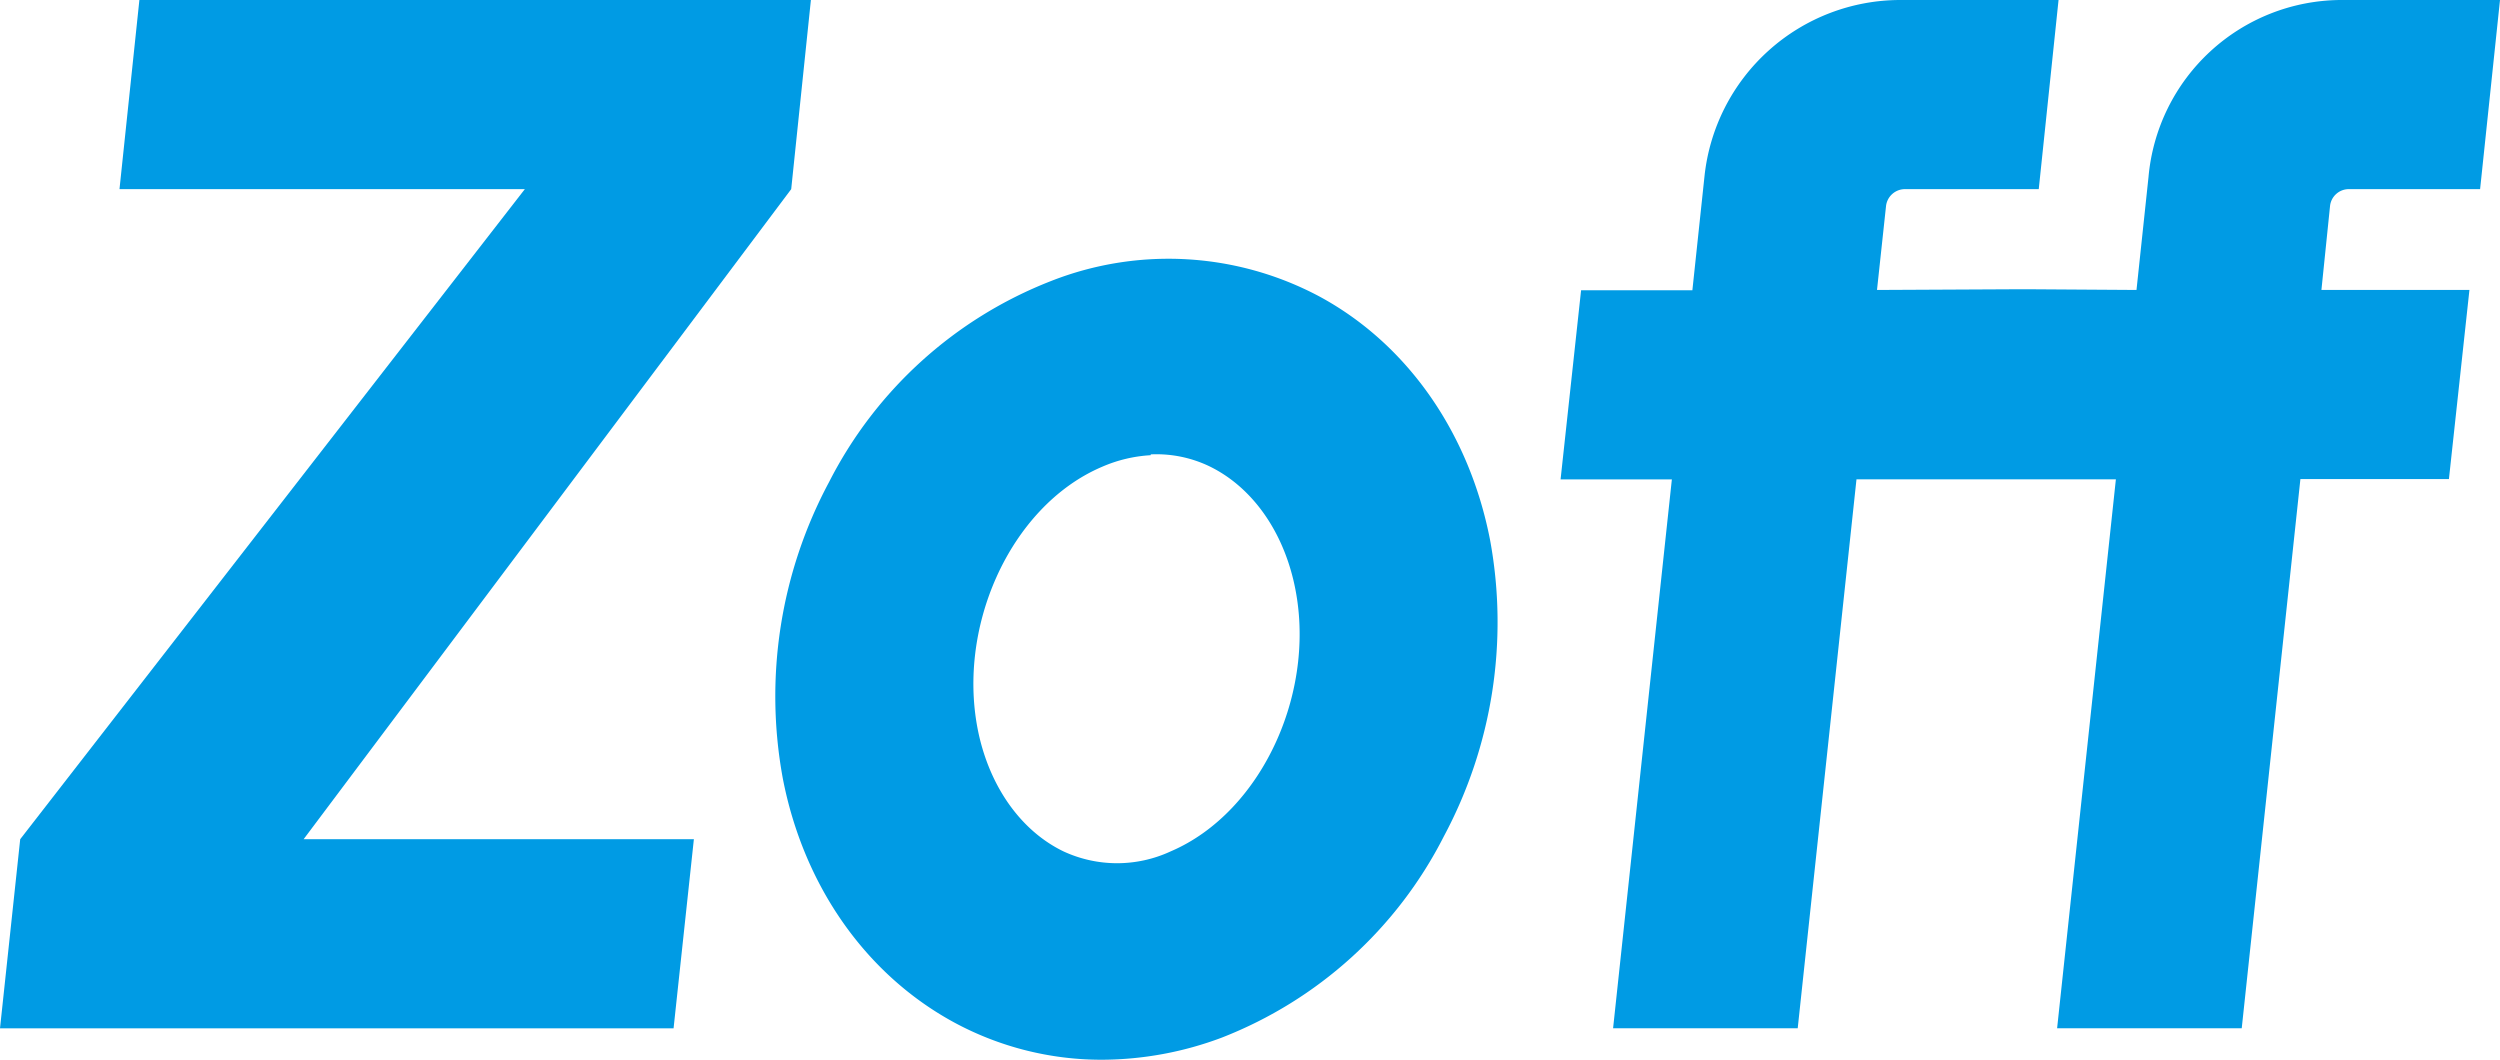
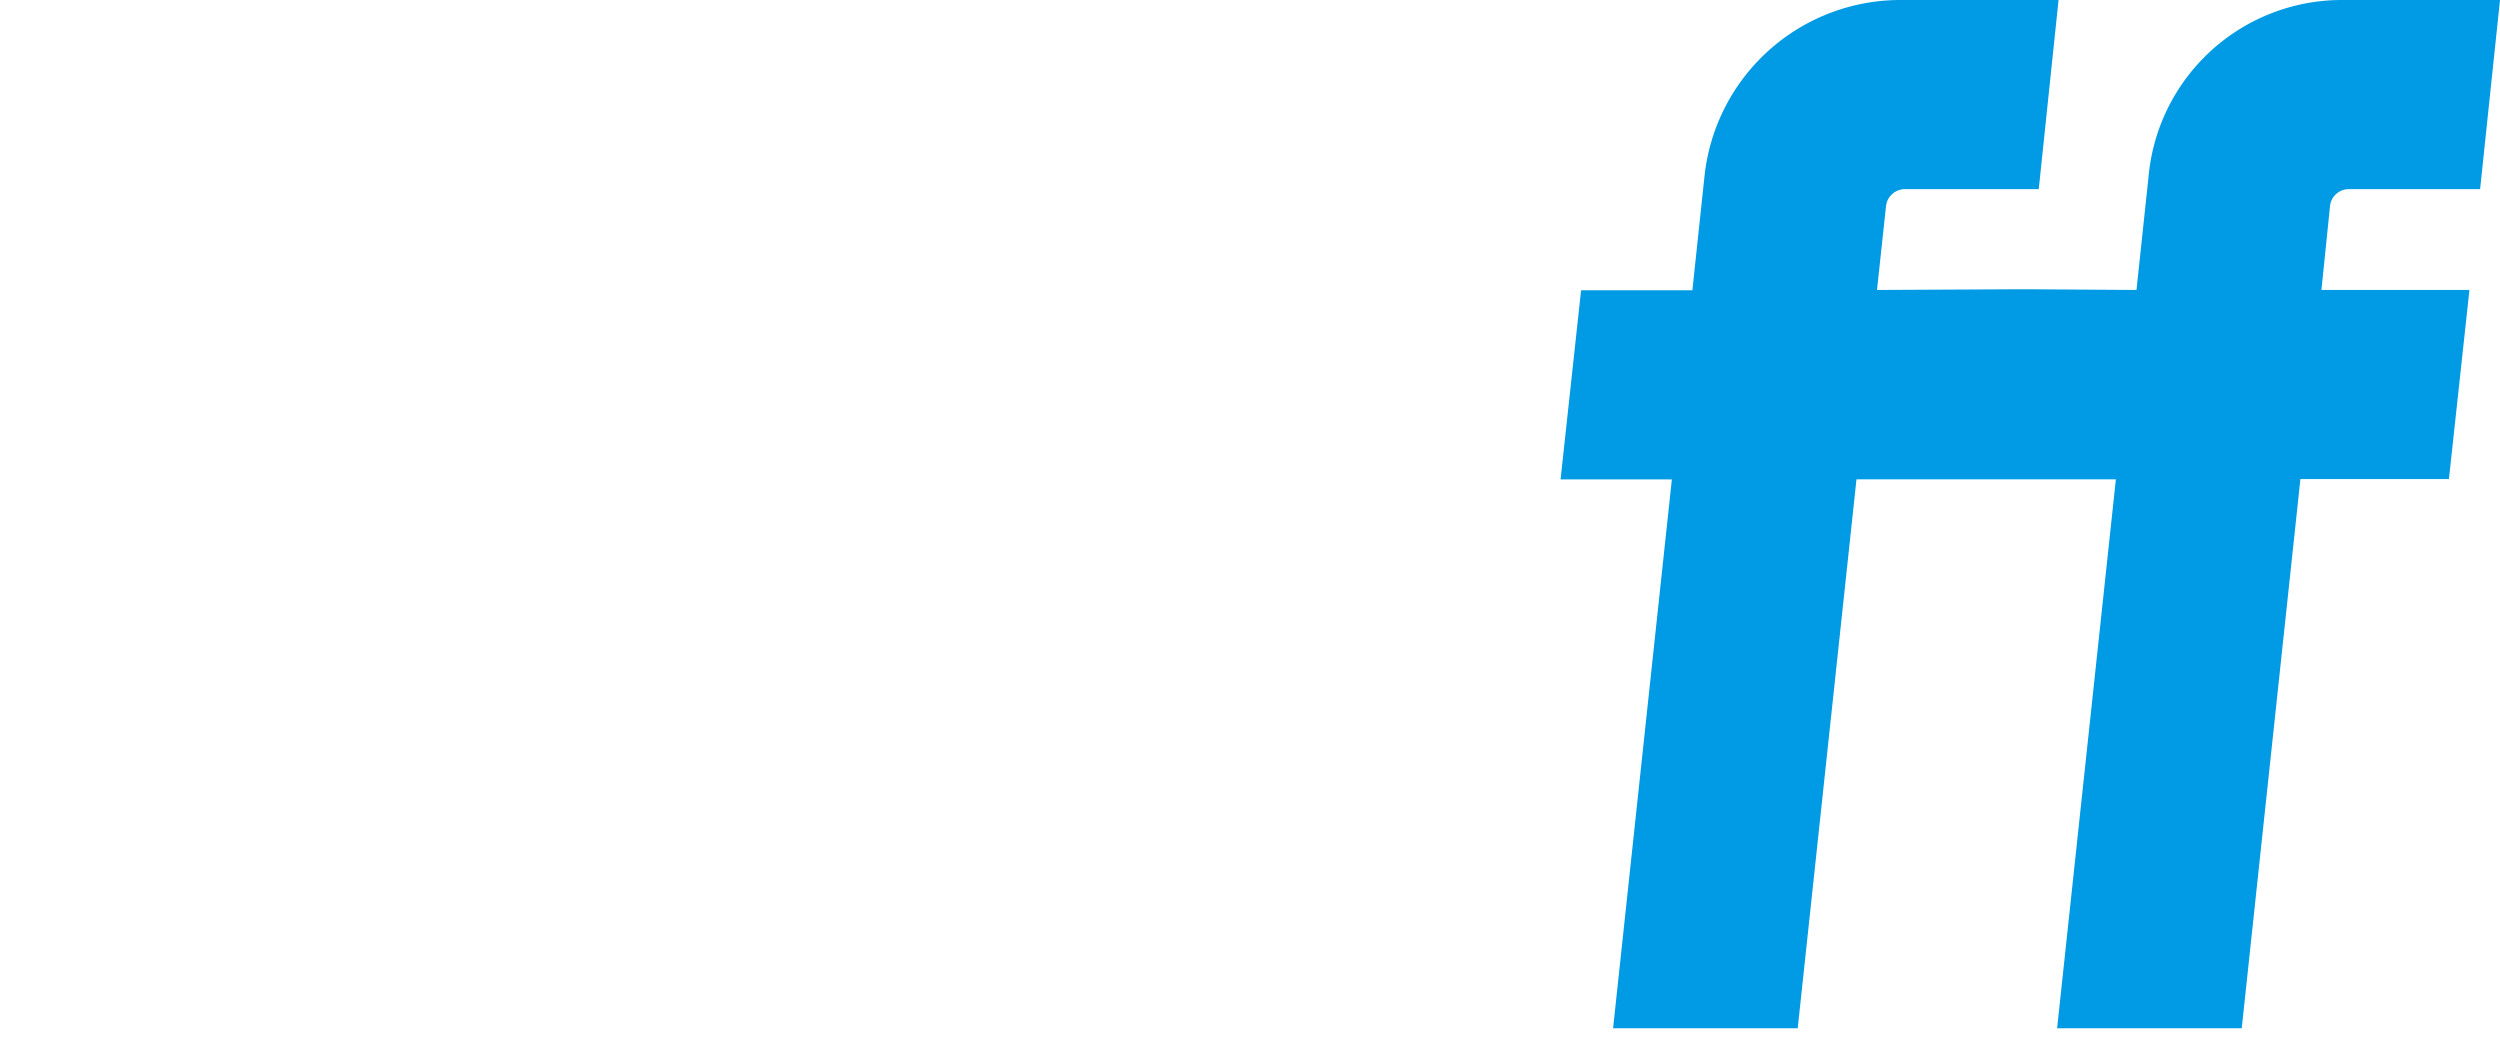
<svg xmlns="http://www.w3.org/2000/svg" width="243.74" height="103.32" viewBox="0 0 243.74 103.32">
  <defs>
    <clipPath id="clip-path" transform="translate(0 0)">
      <rect width="243.74" height="103.32" fill="none" />
    </clipPath>
  </defs>
  <g id="レイヤー_2" data-name="レイヤー 2">
    <g id="レイヤー_1-2" data-name="レイヤー 1">
      <g clip-path="url(#clip-path)">
-         <path d="M107.45,103.32A30.2,30.2,0,0,1,93,99.67C84.42,95,78.35,86.38,76.32,75.89A44.23,44.23,0,0,1,80.83,47,41,41,0,0,1,102.47,27.4a31.28,31.28,0,0,1,26.14,1.49c8.57,4.62,14.64,13.29,16.67,23.78a44.24,44.24,0,0,1-4.51,28.87,41,41,0,0,1-21.64,19.62,33.47,33.47,0,0,1-11.68,2.16m4.74-58.94a13.82,13.82,0,0,0-4.74,1.13C98.42,49.35,93,61.5,95.52,72c1.24,5.09,4.21,9.09,8.15,11a12.42,12.42,0,0,0,10.48,0c9-3.85,14.49-16,11.93-26.53-1.24-5.09-4.21-9.08-8.15-11a11.94,11.94,0,0,0-5.74-1.17" transform="translate(0 0)" fill="#009be4" />
-         <polygon points="77.14 18.44 29.6 81.82 67.65 81.82 65.67 100.26 0 100.26 1.97 81.82 51.17 18.44 11.65 18.44 13.59 0 79.06 0 77.14 18.44" fill="#009be4" />
        <path d="M243.74,0,241.8,18.44H229a1.84,1.84,0,0,0-1.83,1.64l-.84,8.19h14.43l-2,18.44H224.28l-5.72,53.54h-18l5.73-53.52H181l-5.73,53.52h-18L163,46.74l-10.85,0,2-18.44H165l1.18-11.1A19.21,19.21,0,0,1,185.28,0H200.7l-1.93,18.44H185.72a1.86,1.86,0,0,0-1.84,1.65L183,28.27l14-.07h.65l10.65.07,1.17-11A18.93,18.93,0,0,1,228.19,0Z" transform="translate(0 0)" fill="#009be4" />
      </g>
    </g>
  </g>
</svg>